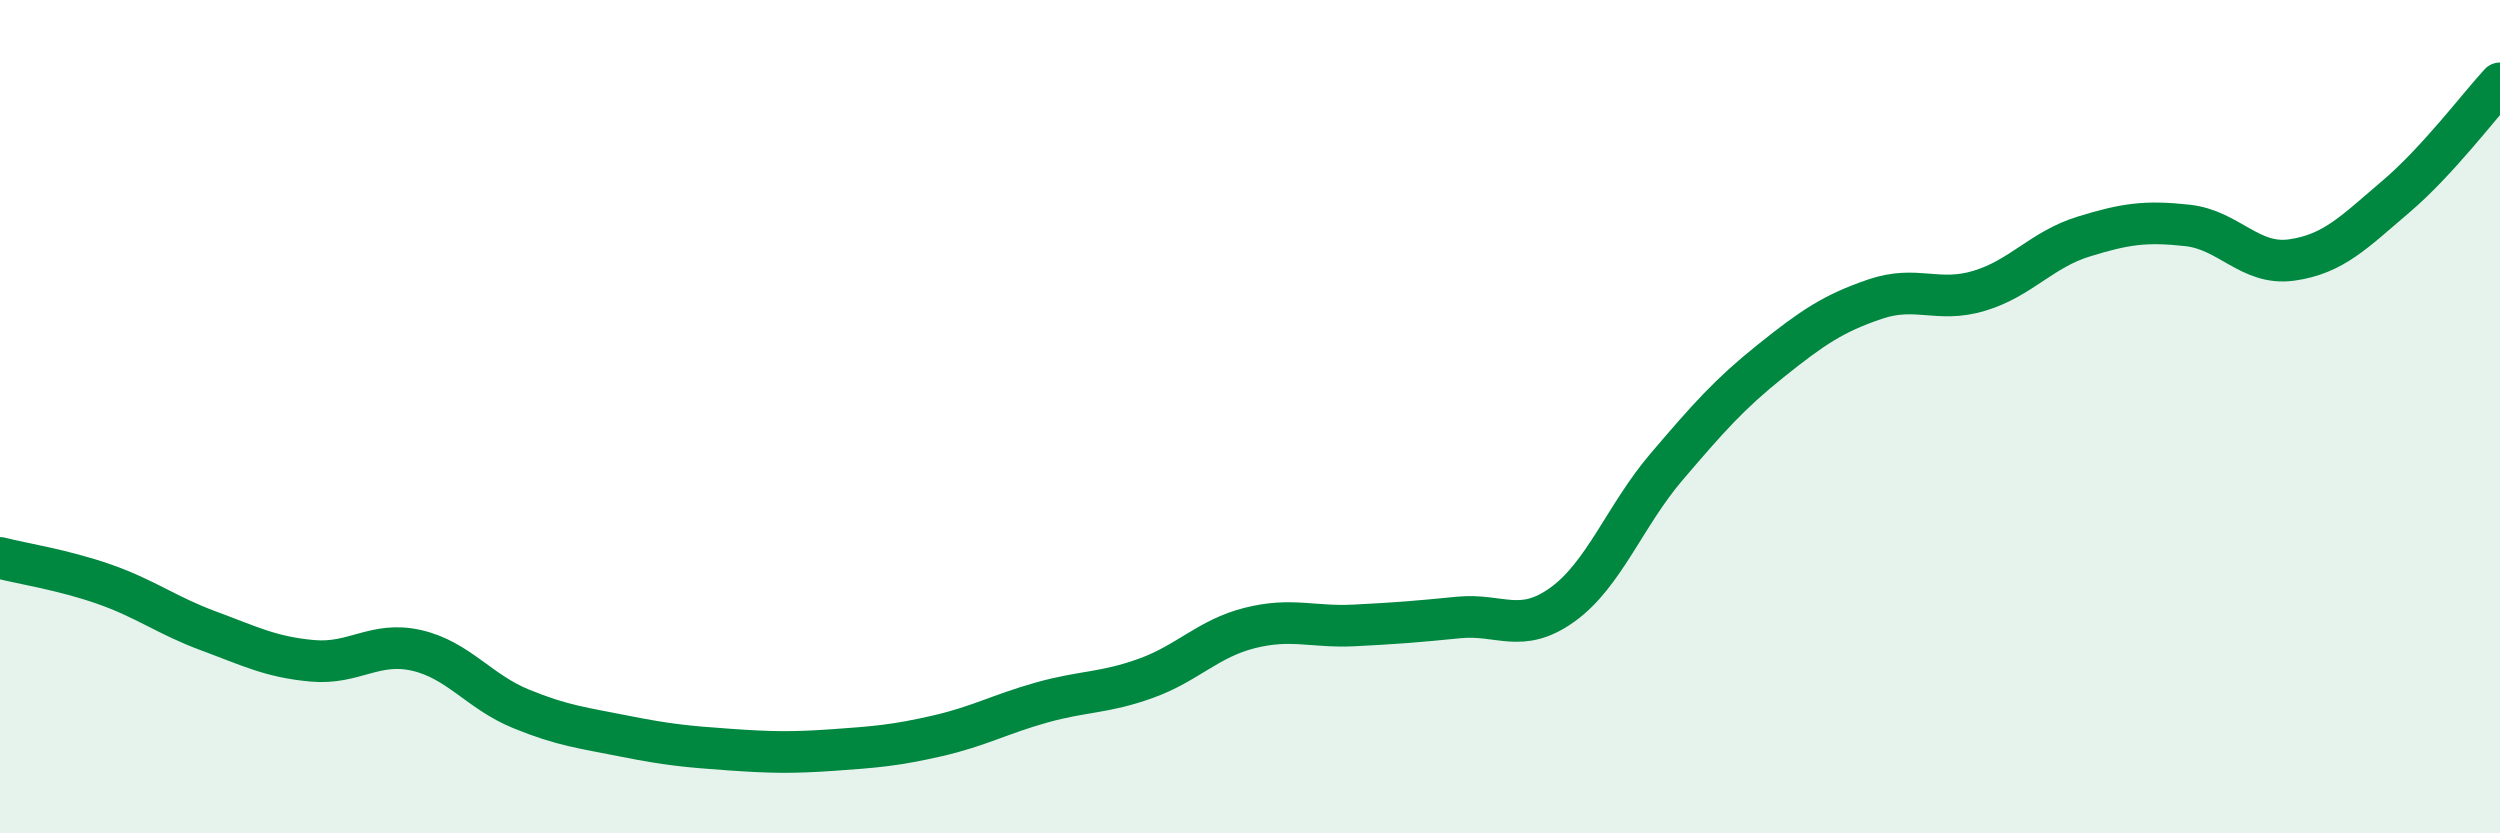
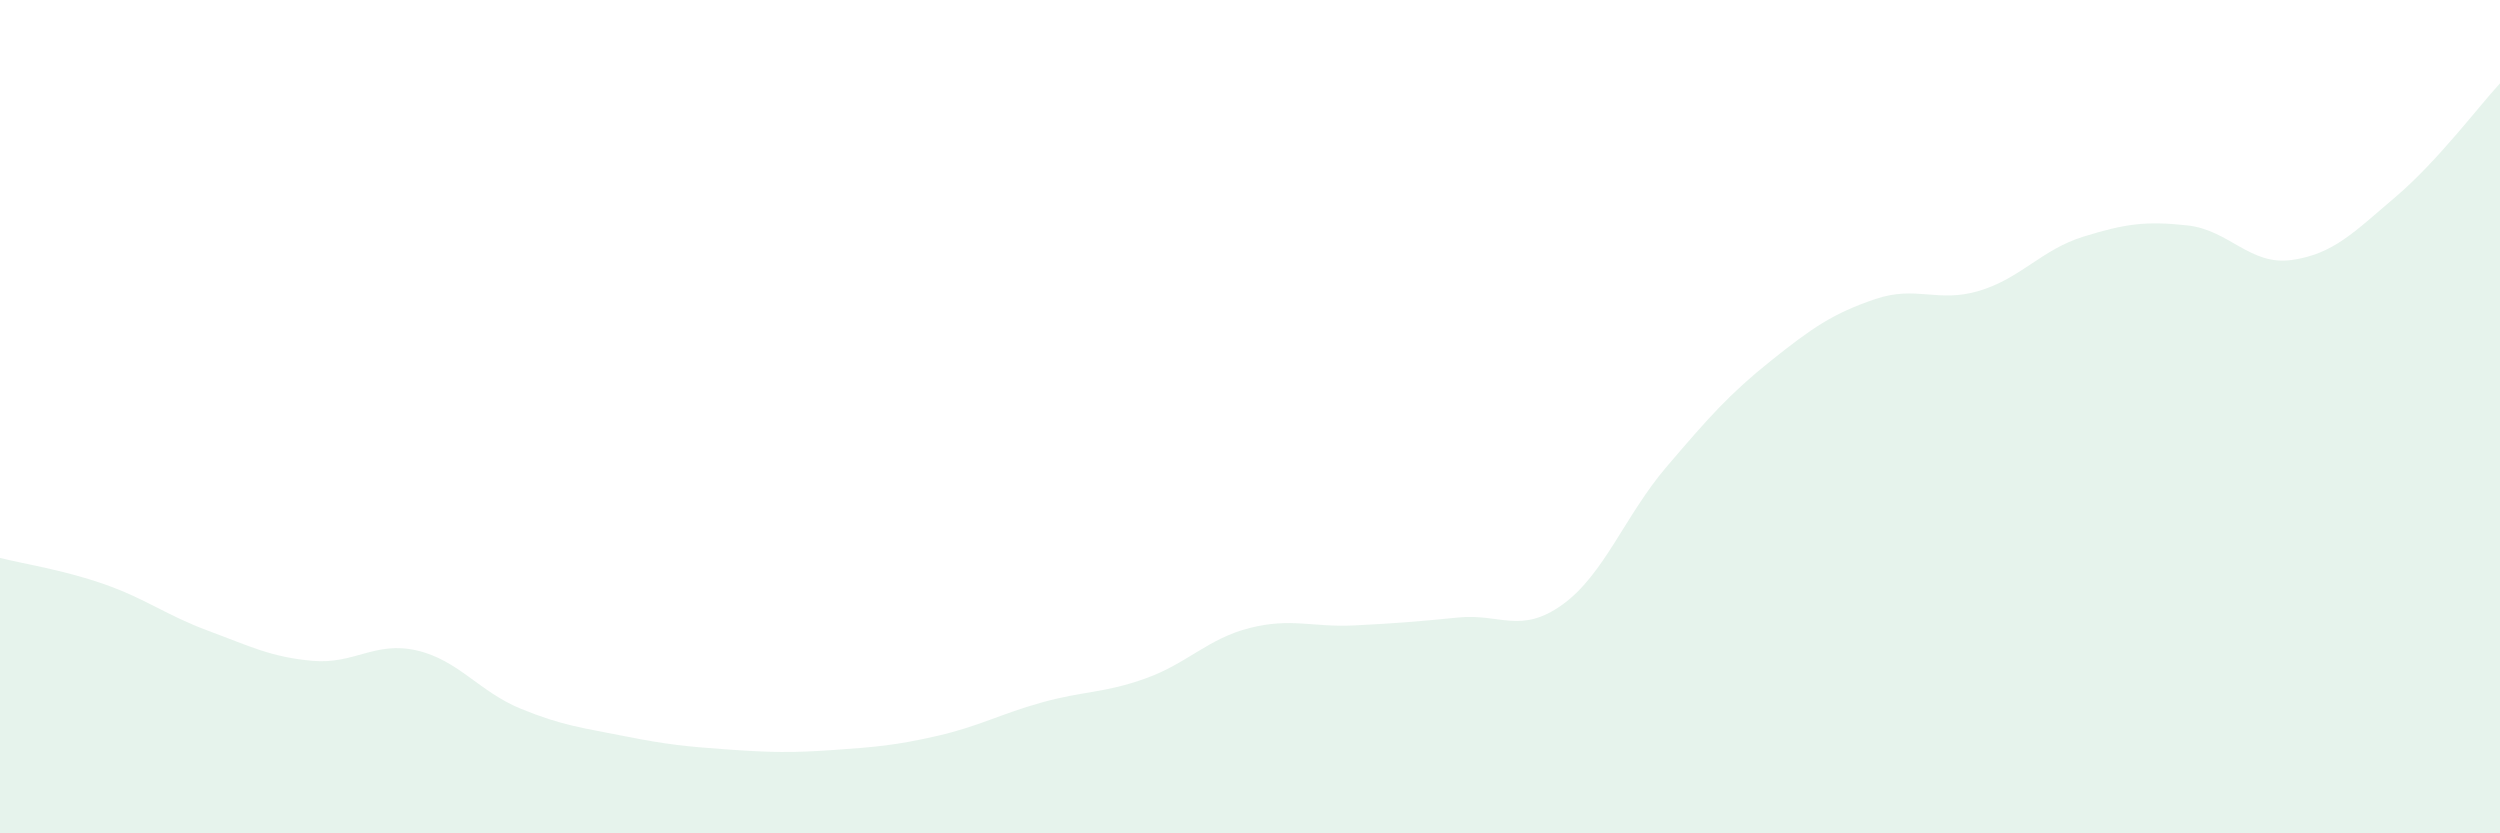
<svg xmlns="http://www.w3.org/2000/svg" width="60" height="20" viewBox="0 0 60 20">
  <path d="M 0,13.39 C 0.5,13.52 1.5,13.67 2.5,14.02 C 3.5,14.37 4,14.77 5,15.14 C 6,15.51 6.5,15.77 7.5,15.86 C 8.5,15.95 9,15.38 10,15.61 C 11,15.84 11.5,16.6 12.5,17.01 C 13.5,17.42 14,17.47 15,17.67 C 16,17.87 16.5,17.92 17.5,17.99 C 18.5,18.06 19,18.07 20,18 C 21,17.93 21.5,17.89 22.5,17.66 C 23.5,17.43 24,17.14 25,16.86 C 26,16.58 26.5,16.64 27.5,16.28 C 28.5,15.92 29,15.32 30,15.07 C 31,14.82 31.5,15.06 32.5,15.01 C 33.5,14.96 34,14.92 35,14.82 C 36,14.72 36.5,15.23 37.5,14.51 C 38.5,13.79 39,12.37 40,11.2 C 41,10.03 41.5,9.46 42.5,8.66 C 43.5,7.86 44,7.52 45,7.18 C 46,6.84 46.5,7.28 47.5,6.98 C 48.5,6.68 49,5.99 50,5.68 C 51,5.37 51.5,5.3 52.5,5.41 C 53.5,5.52 54,6.38 55,6.24 C 56,6.1 56.5,5.57 57.5,4.72 C 58.5,3.87 59.5,2.54 60,2L60 20L0 20Z" fill="#008740" opacity="0.1" stroke-linecap="round" stroke-linejoin="round" />
-   <path d="M 0,13.39 C 0.5,13.52 1.5,13.67 2.5,14.02 C 3.5,14.37 4,14.77 5,15.14 C 6,15.51 6.5,15.77 7.5,15.86 C 8.5,15.95 9,15.38 10,15.61 C 11,15.84 11.5,16.6 12.5,17.01 C 13.5,17.42 14,17.47 15,17.67 C 16,17.87 16.5,17.92 17.5,17.99 C 18.5,18.06 19,18.07 20,18 C 21,17.93 21.5,17.89 22.5,17.66 C 23.5,17.43 24,17.14 25,16.86 C 26,16.58 26.5,16.64 27.5,16.28 C 28.5,15.92 29,15.32 30,15.07 C 31,14.82 31.5,15.06 32.5,15.01 C 33.5,14.96 34,14.92 35,14.82 C 36,14.72 36.5,15.23 37.5,14.51 C 38.5,13.79 39,12.37 40,11.2 C 41,10.03 41.5,9.46 42.5,8.66 C 43.5,7.86 44,7.52 45,7.18 C 46,6.84 46.5,7.28 47.5,6.98 C 48.5,6.68 49,5.99 50,5.68 C 51,5.37 51.5,5.3 52.5,5.41 C 53.5,5.52 54,6.38 55,6.24 C 56,6.1 56.5,5.57 57.5,4.72 C 58.5,3.87 59.5,2.54 60,2" stroke="#008740" stroke-width="1" fill="none" stroke-linecap="round" stroke-linejoin="round" />
</svg>